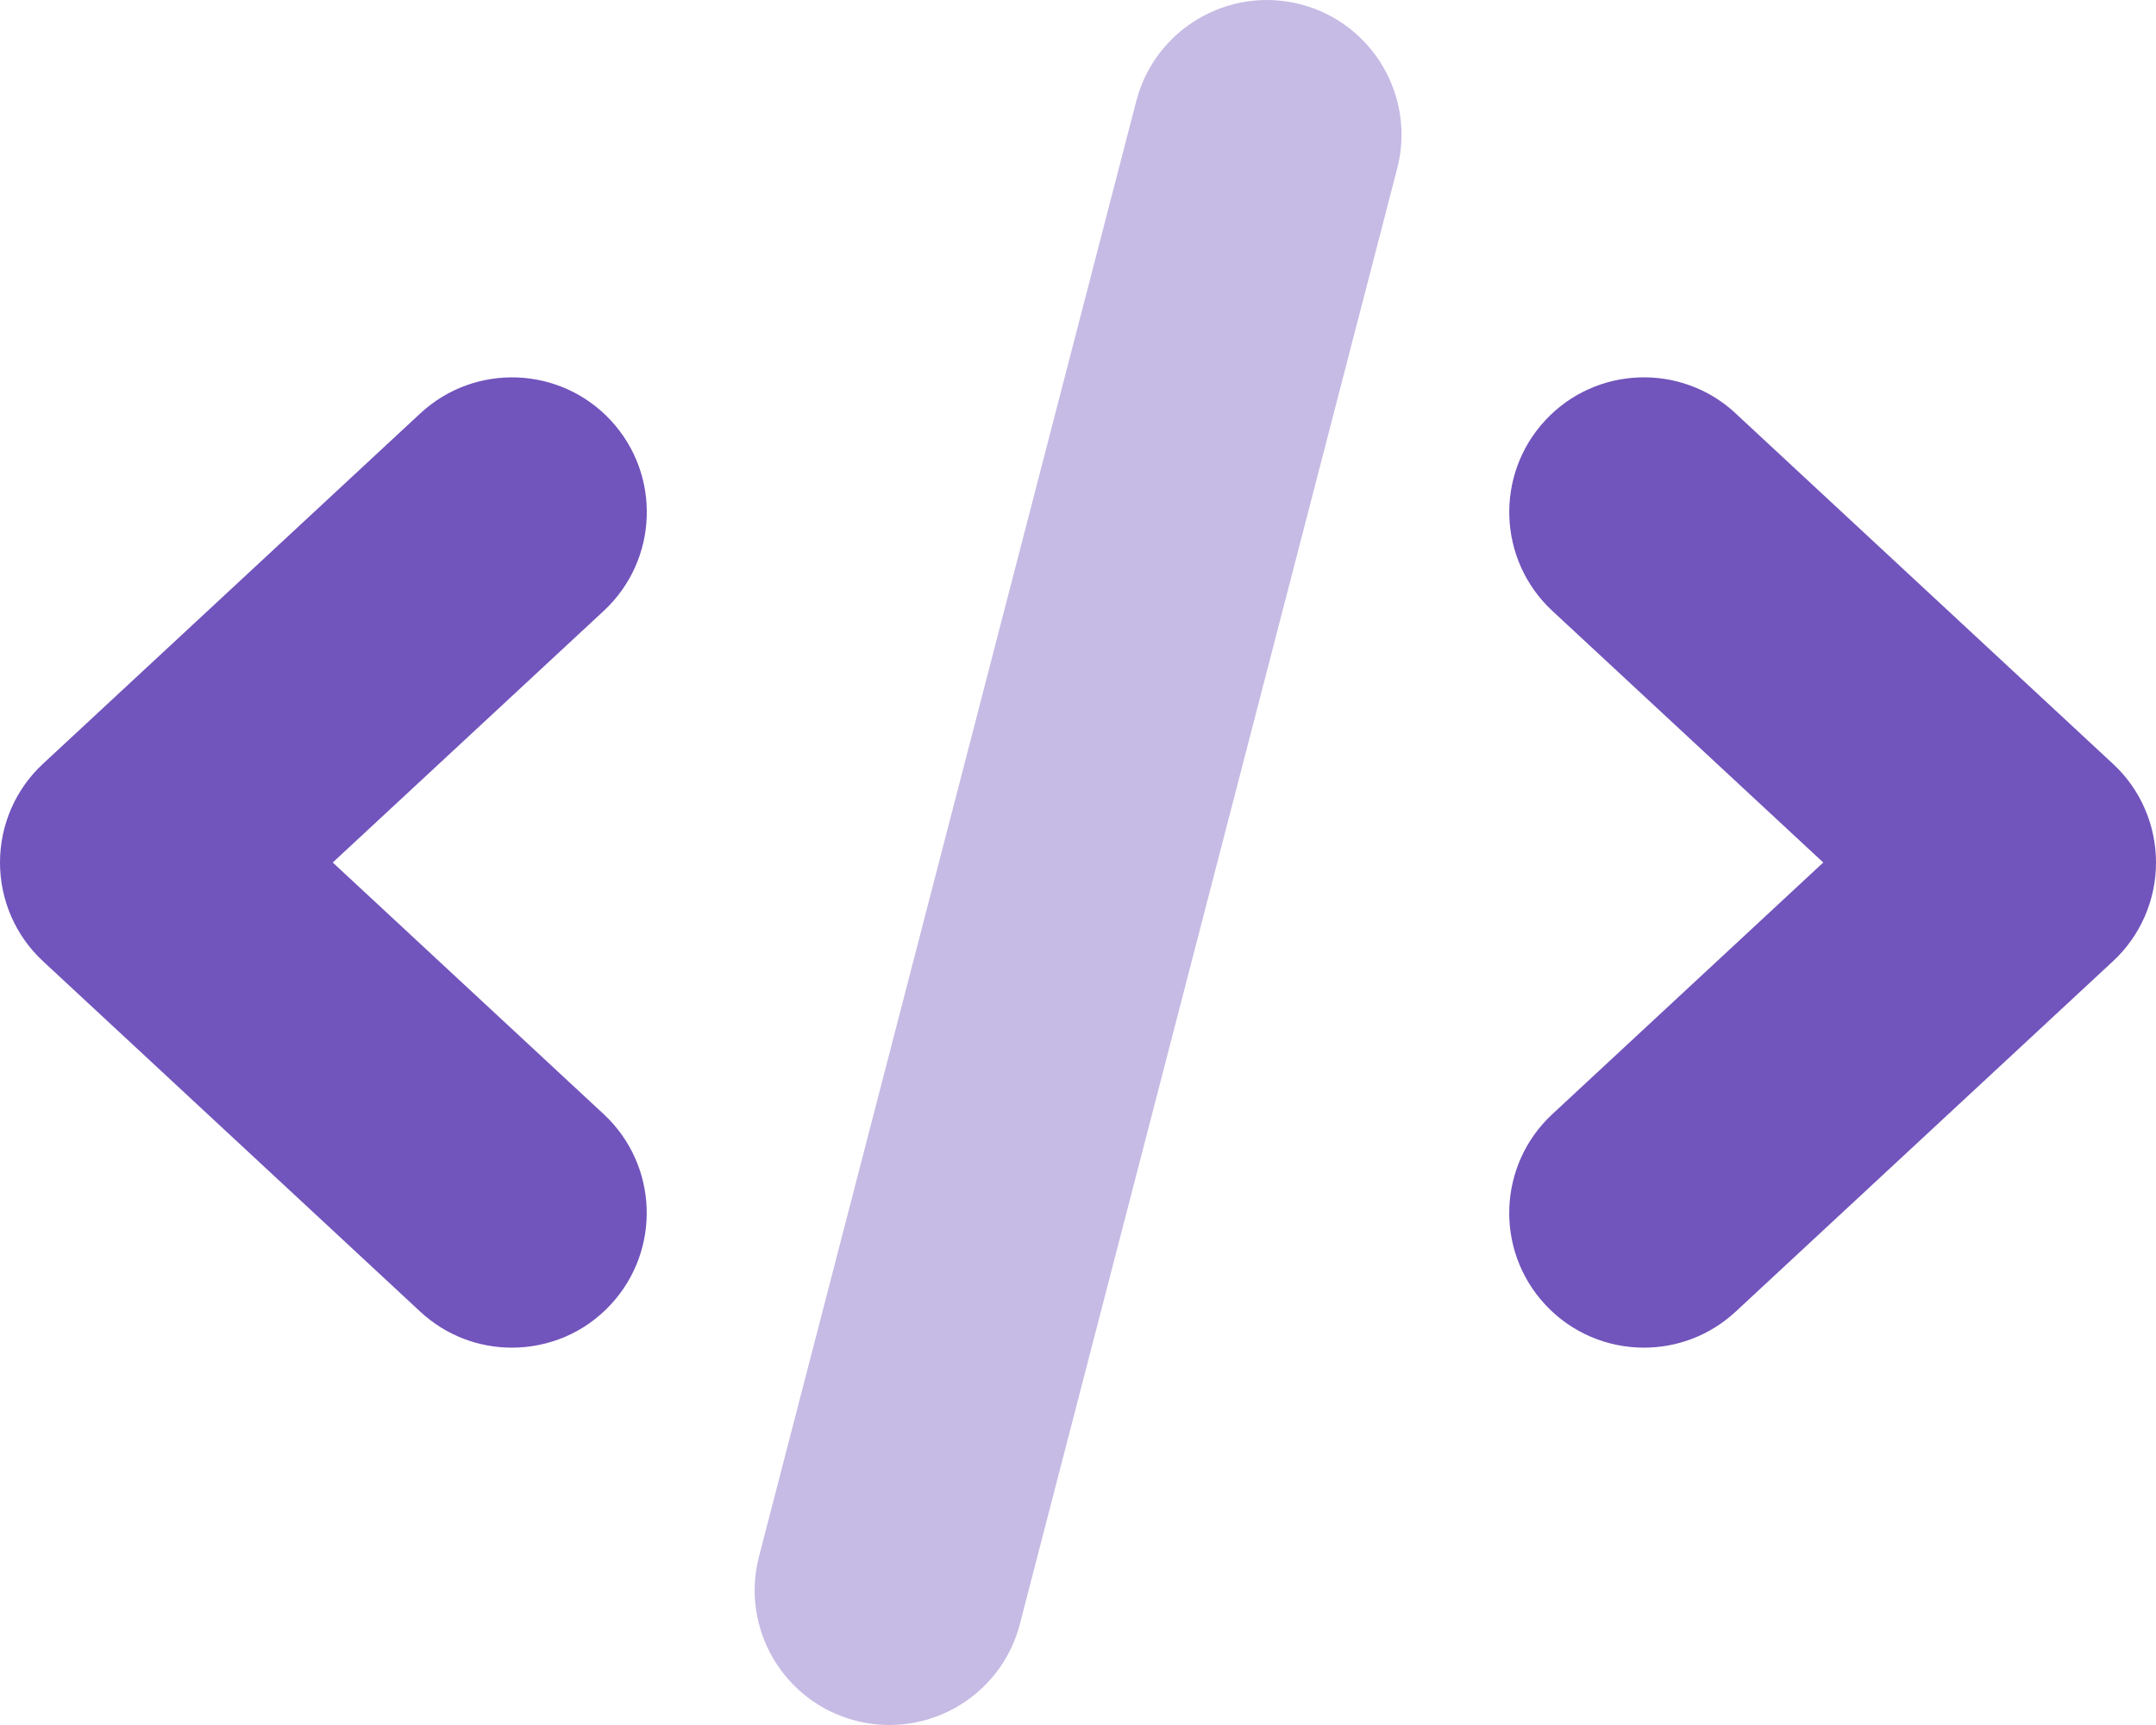
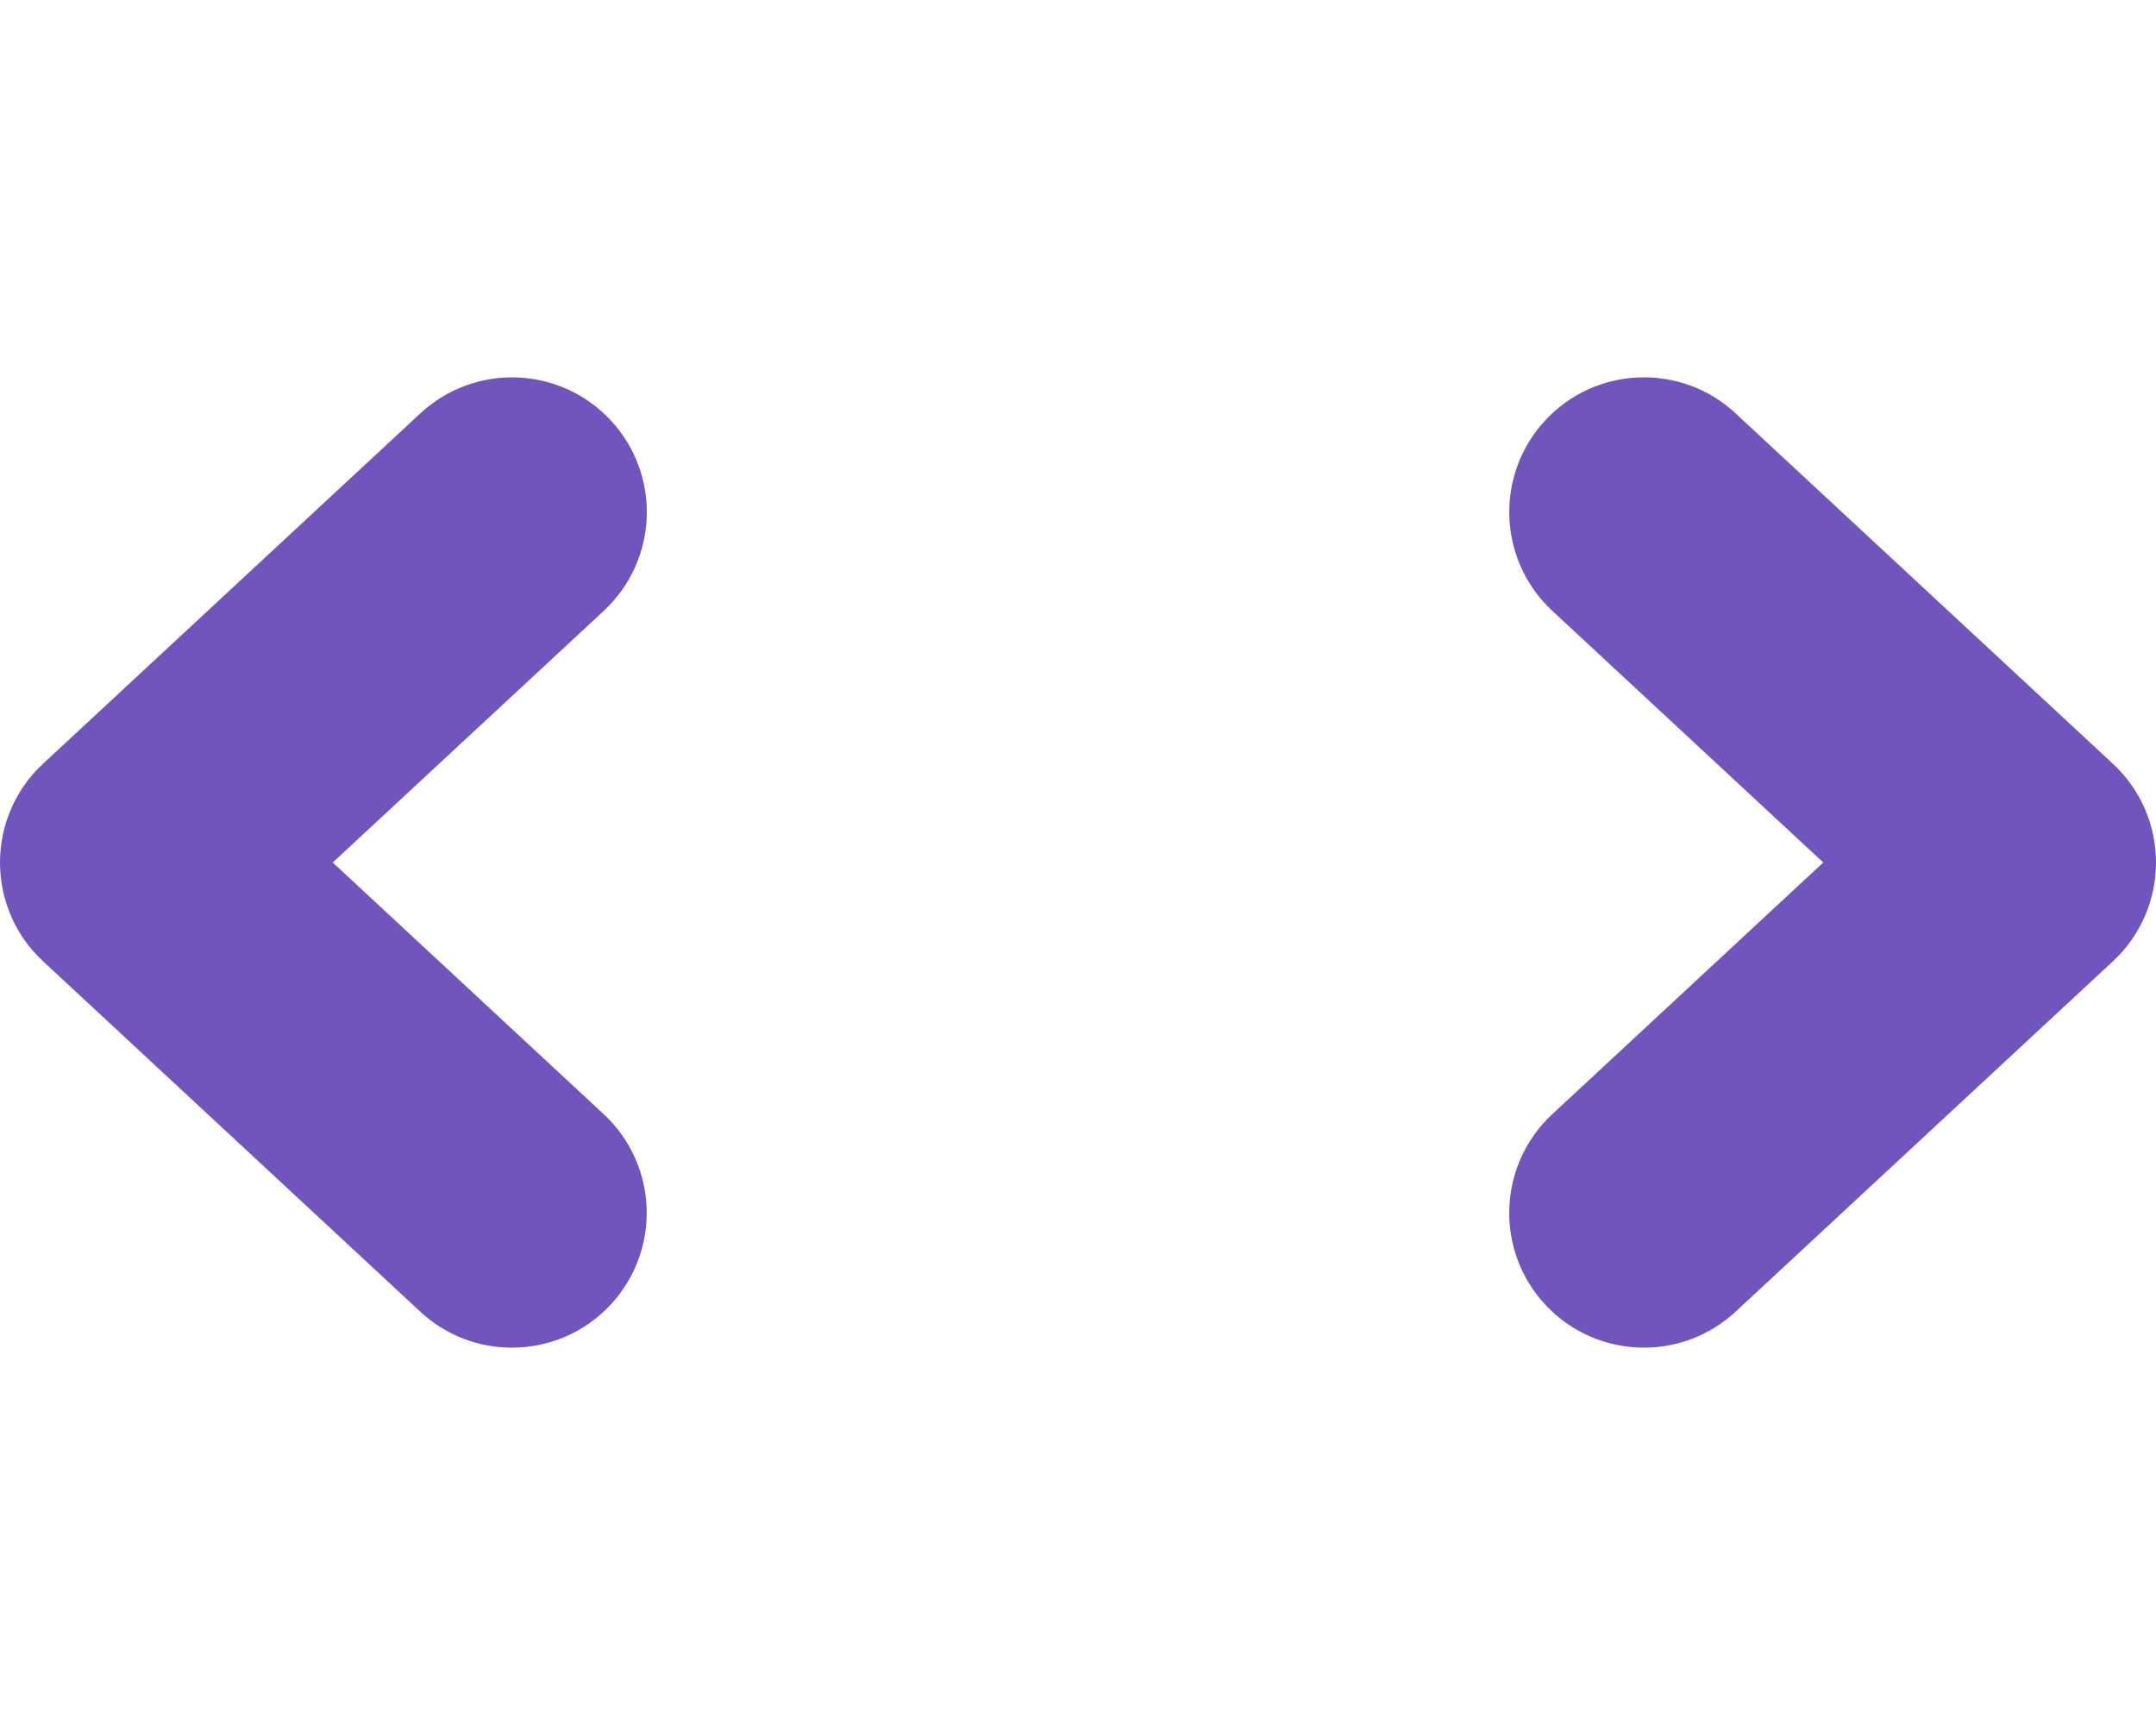
<svg xmlns="http://www.w3.org/2000/svg" width="24" height="19.2" viewBox="0 0 24 19.2">
  <g>
    <g opacity=".4">
-       <path fill="#7154BC" fill-rule="evenodd" d="M9.902 19.2c-.125 0-.251-.015-.377-.048-.802-.207-1.284-1.027-1.076-1.828l4.2-16.2c.208-.802 1.03-1.283 1.828-1.076.802.207 1.284 1.027 1.076 1.828l-4.2 16.2c-.175.676-.784 1.124-1.451 1.124z" />
-     </g>
+       </g>
    <path fill="#7154BC" fill-rule="evenodd" d="M4.679 4.601c.608-.564 1.557-.528 2.12.078.564.607.529 1.556-.078 2.12L3.704 9.6l3.016 2.801c.607.564.642 1.513.078 2.12-.295.319-.697.479-1.1.479-.365 0-.731-.132-1.02-.401L.479 10.699C.173 10.416 0 10.017 0 9.6c0-.417.173-.816.479-1.099L4.679 4.601zm14.641 0l4.2 3.9C23.827 8.784 24 9.183 24 9.6c0 .417-.173.816-.479 1.099l-4.2 3.9c-.289.268-.655.401-1.02.401-.403 0-.805-.161-1.1-.479-.564-.607-.528-1.556.079-2.12l3.016-2.801-3.016-2.801c-.607-.564-.642-1.513-.079-2.12.563-.607 1.513-.642 2.12-.078z" />
  </g>
</svg>